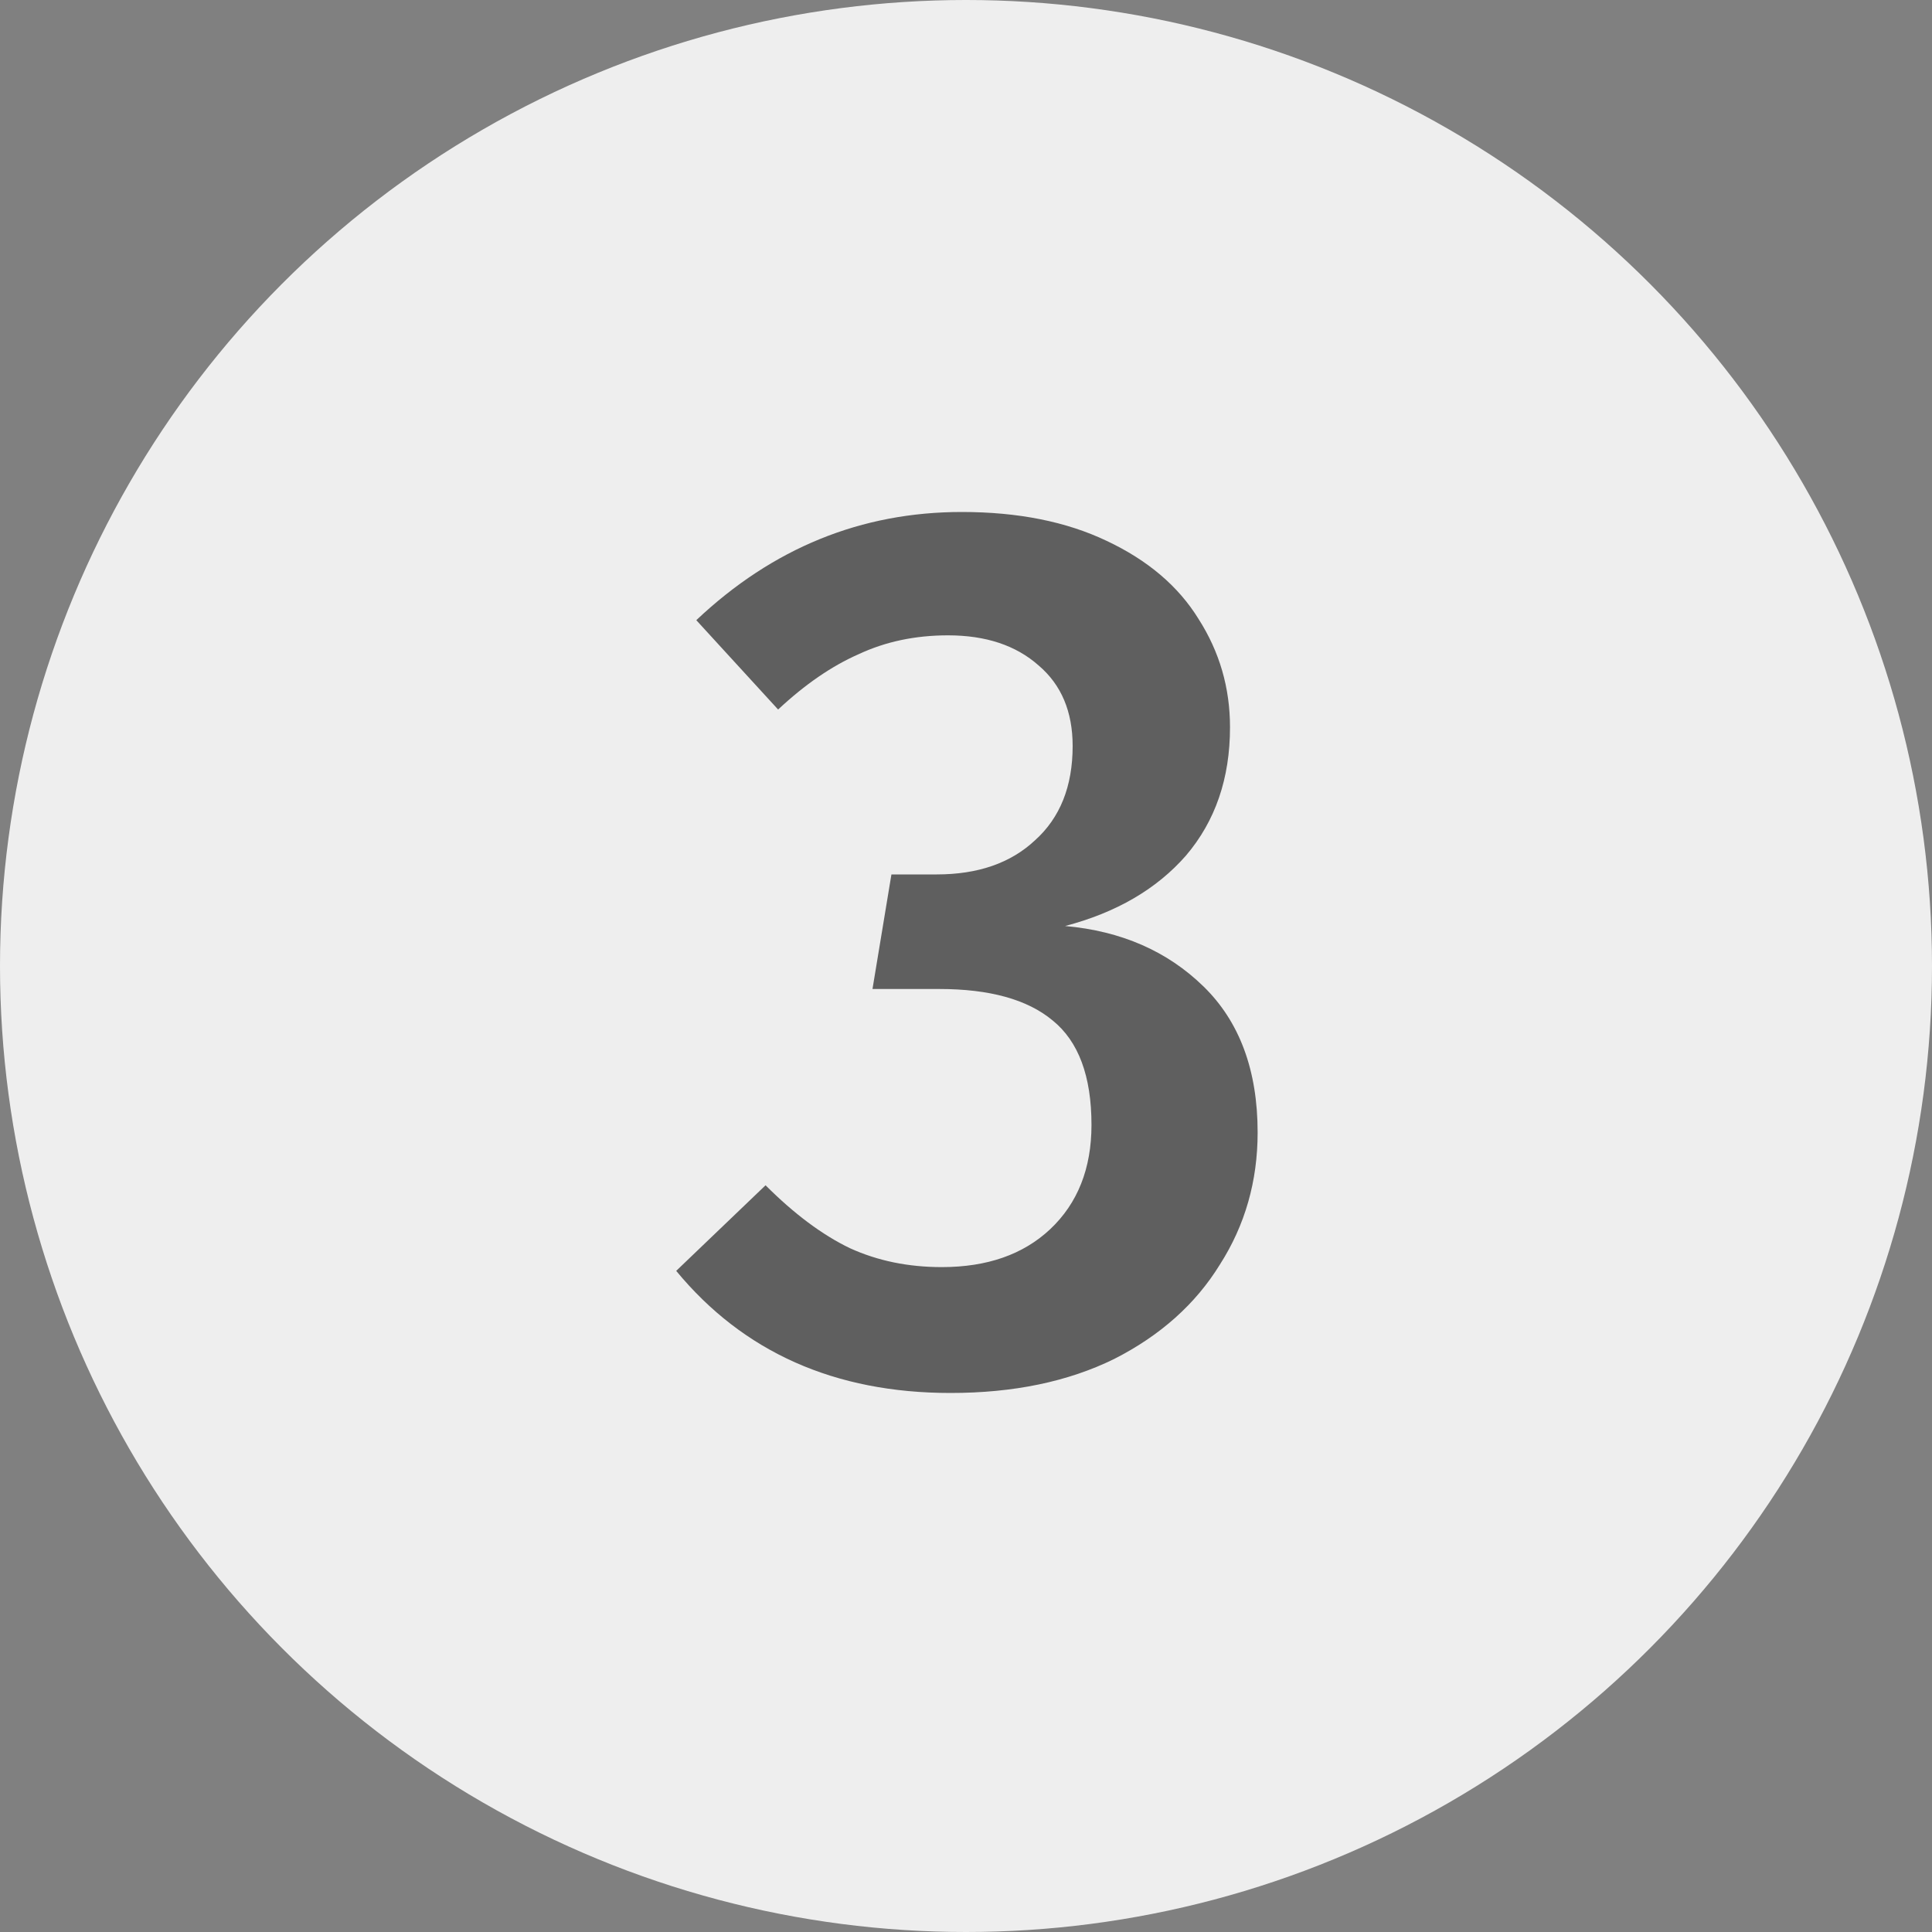
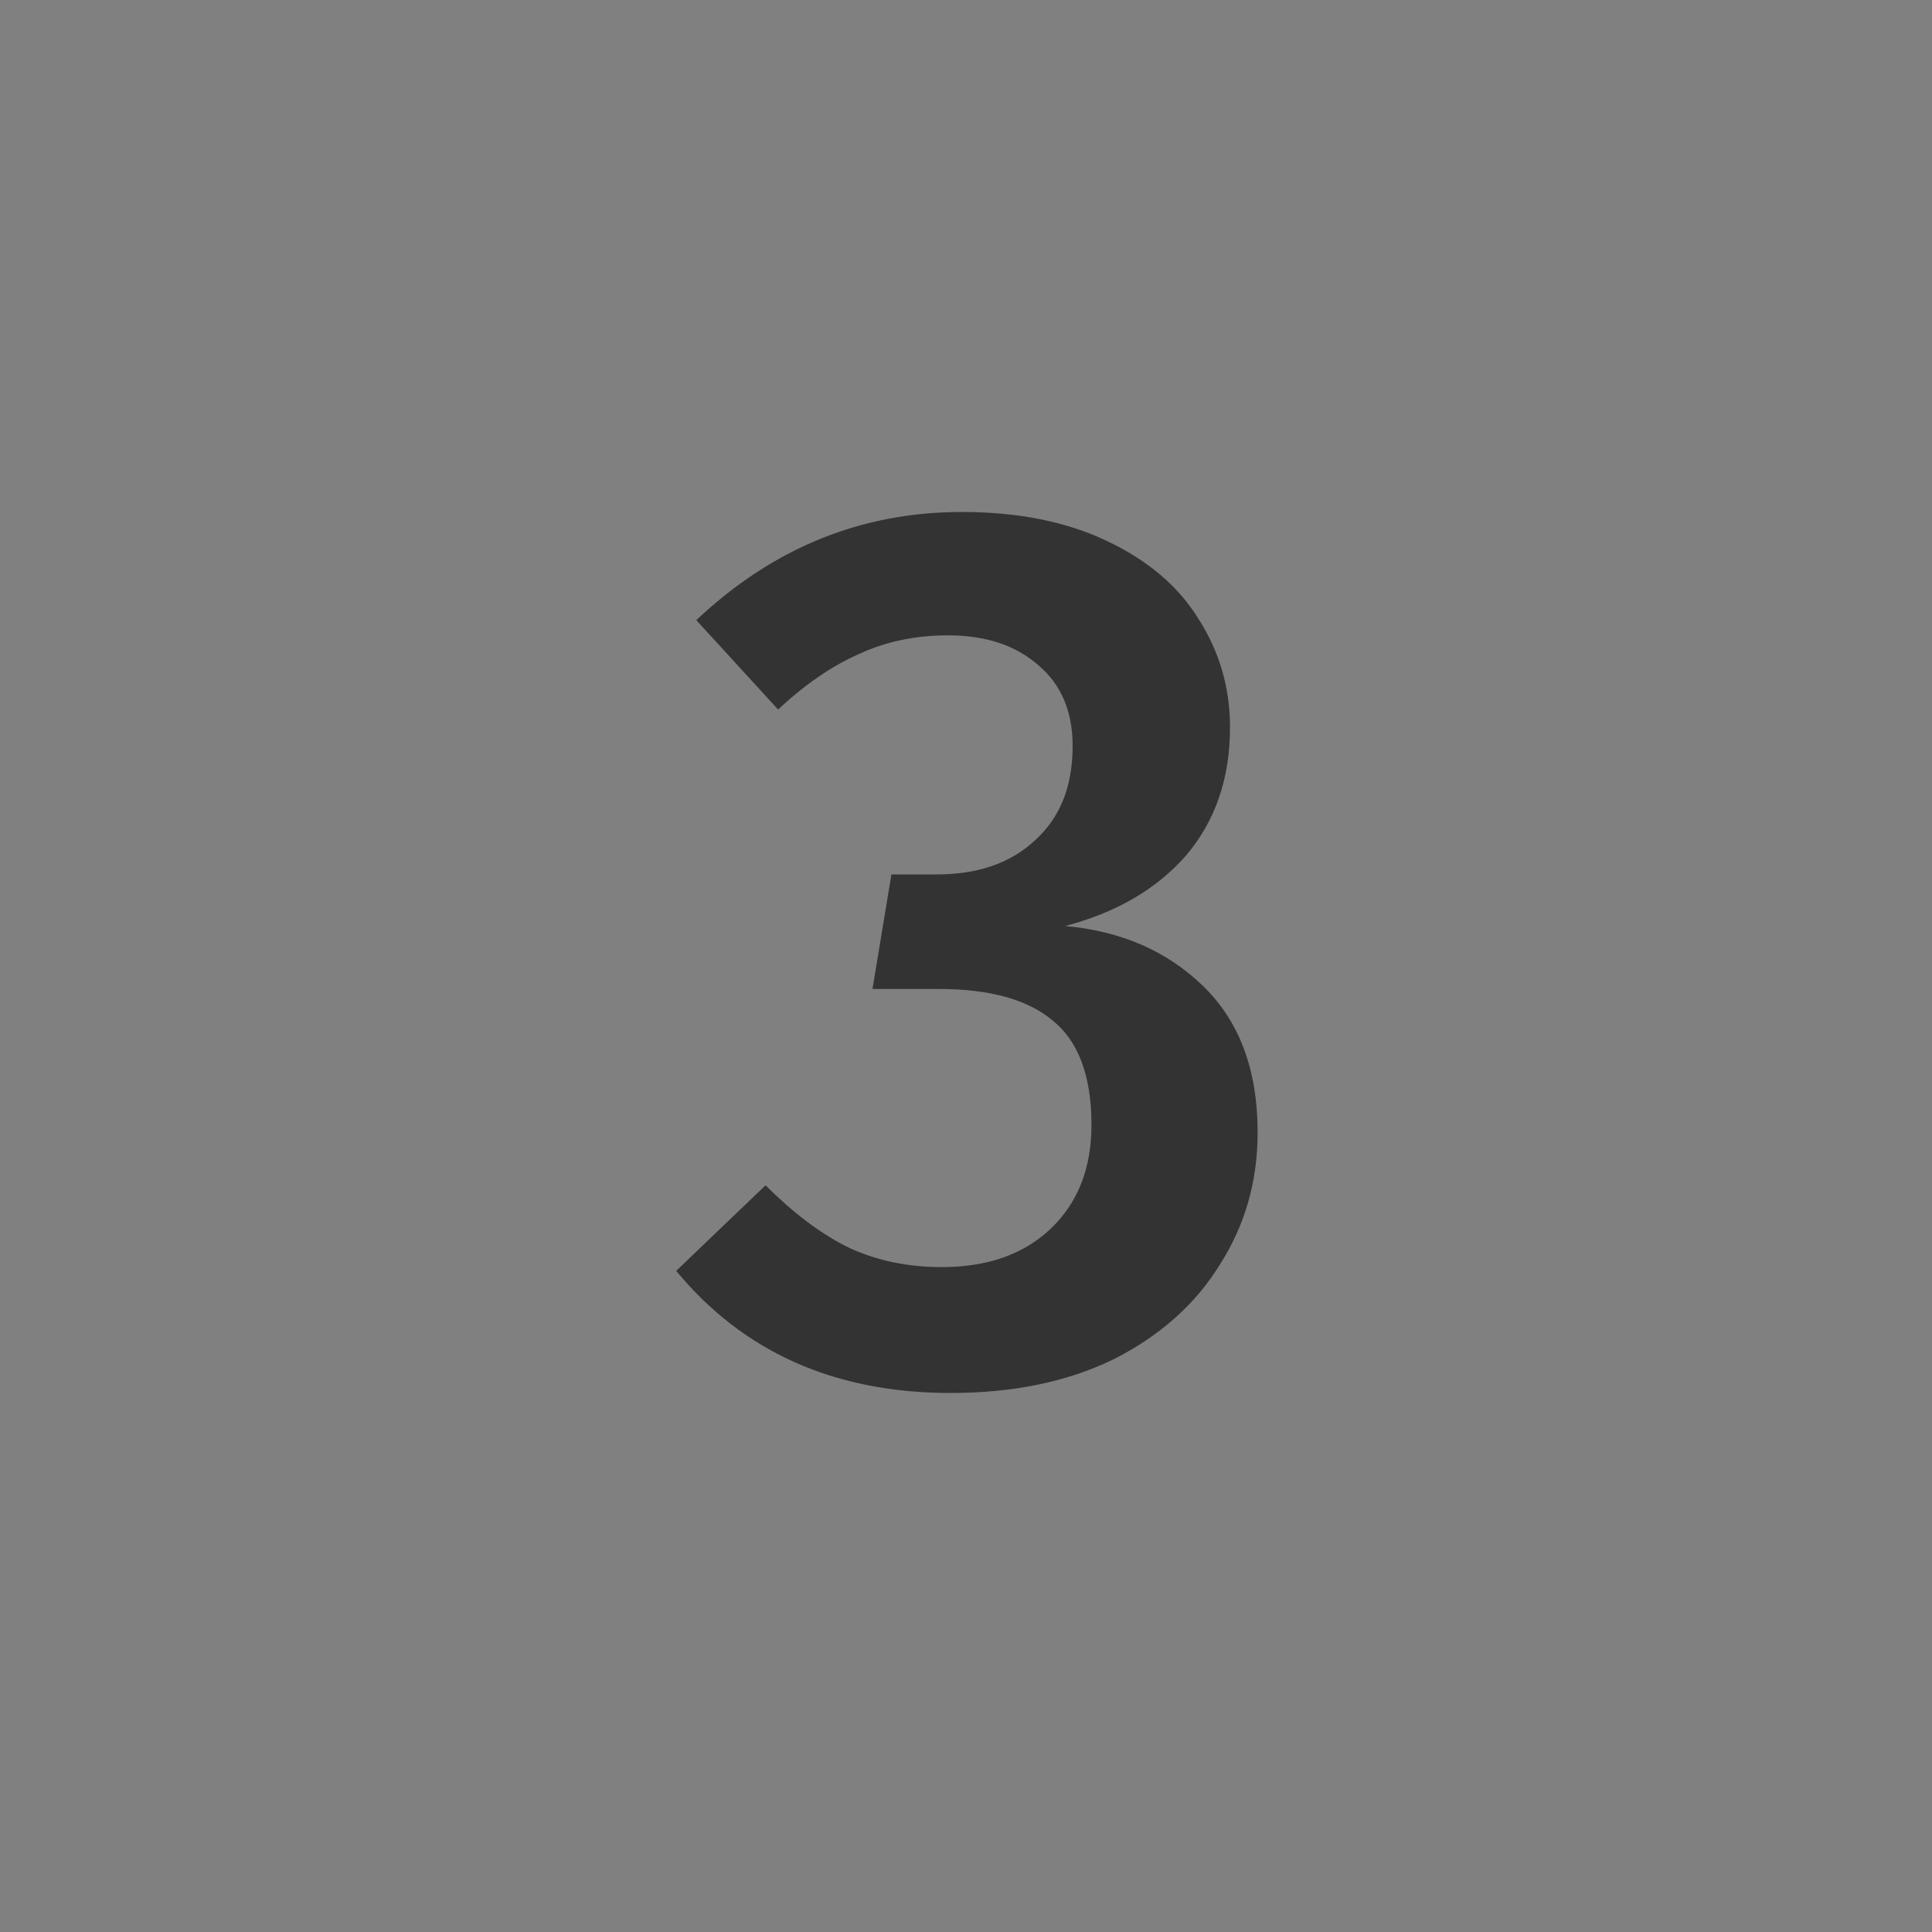
<svg xmlns="http://www.w3.org/2000/svg" width="20" height="20" viewBox="0 0 20 20" fill="none">
  <rect x="0" y="0" width="20" height="20" fill="#808080" stroke="none" />
-   <circle cx="10" cy="10" r="10" fill="#EEEEEE" />
  <path d="M9.957 5.3C10.539 5.3 11.039 5.4 11.456 5.599C11.881 5.799 12.198 6.068 12.407 6.407C12.624 6.746 12.733 7.119 12.733 7.528C12.733 8.058 12.581 8.5 12.277 8.857C11.973 9.204 11.556 9.447 11.026 9.586C11.608 9.638 12.085 9.847 12.459 10.212C12.832 10.576 13.019 11.08 13.019 11.723C13.019 12.227 12.889 12.683 12.628 13.091C12.377 13.499 12.012 13.825 11.534 14.068C11.056 14.303 10.492 14.42 9.84 14.42C8.642 14.42 7.695 13.998 7 13.156L7.925 12.27C8.22 12.565 8.511 12.783 8.798 12.921C9.085 13.052 9.402 13.117 9.749 13.117C10.218 13.117 10.591 12.987 10.87 12.726C11.156 12.457 11.299 12.096 11.299 11.645C11.299 11.141 11.165 10.78 10.896 10.563C10.635 10.346 10.244 10.238 9.723 10.238H9.032L9.228 9.052H9.697C10.123 9.052 10.461 8.935 10.713 8.7C10.974 8.466 11.104 8.14 11.104 7.723C11.104 7.367 10.987 7.089 10.752 6.889C10.518 6.681 10.205 6.577 9.814 6.577C9.475 6.577 9.167 6.642 8.889 6.772C8.611 6.894 8.333 7.085 8.055 7.345L7.208 6.42C7.999 5.673 8.915 5.3 9.957 5.3Z" fill="black" fill-opacity="0.6" />
</svg>